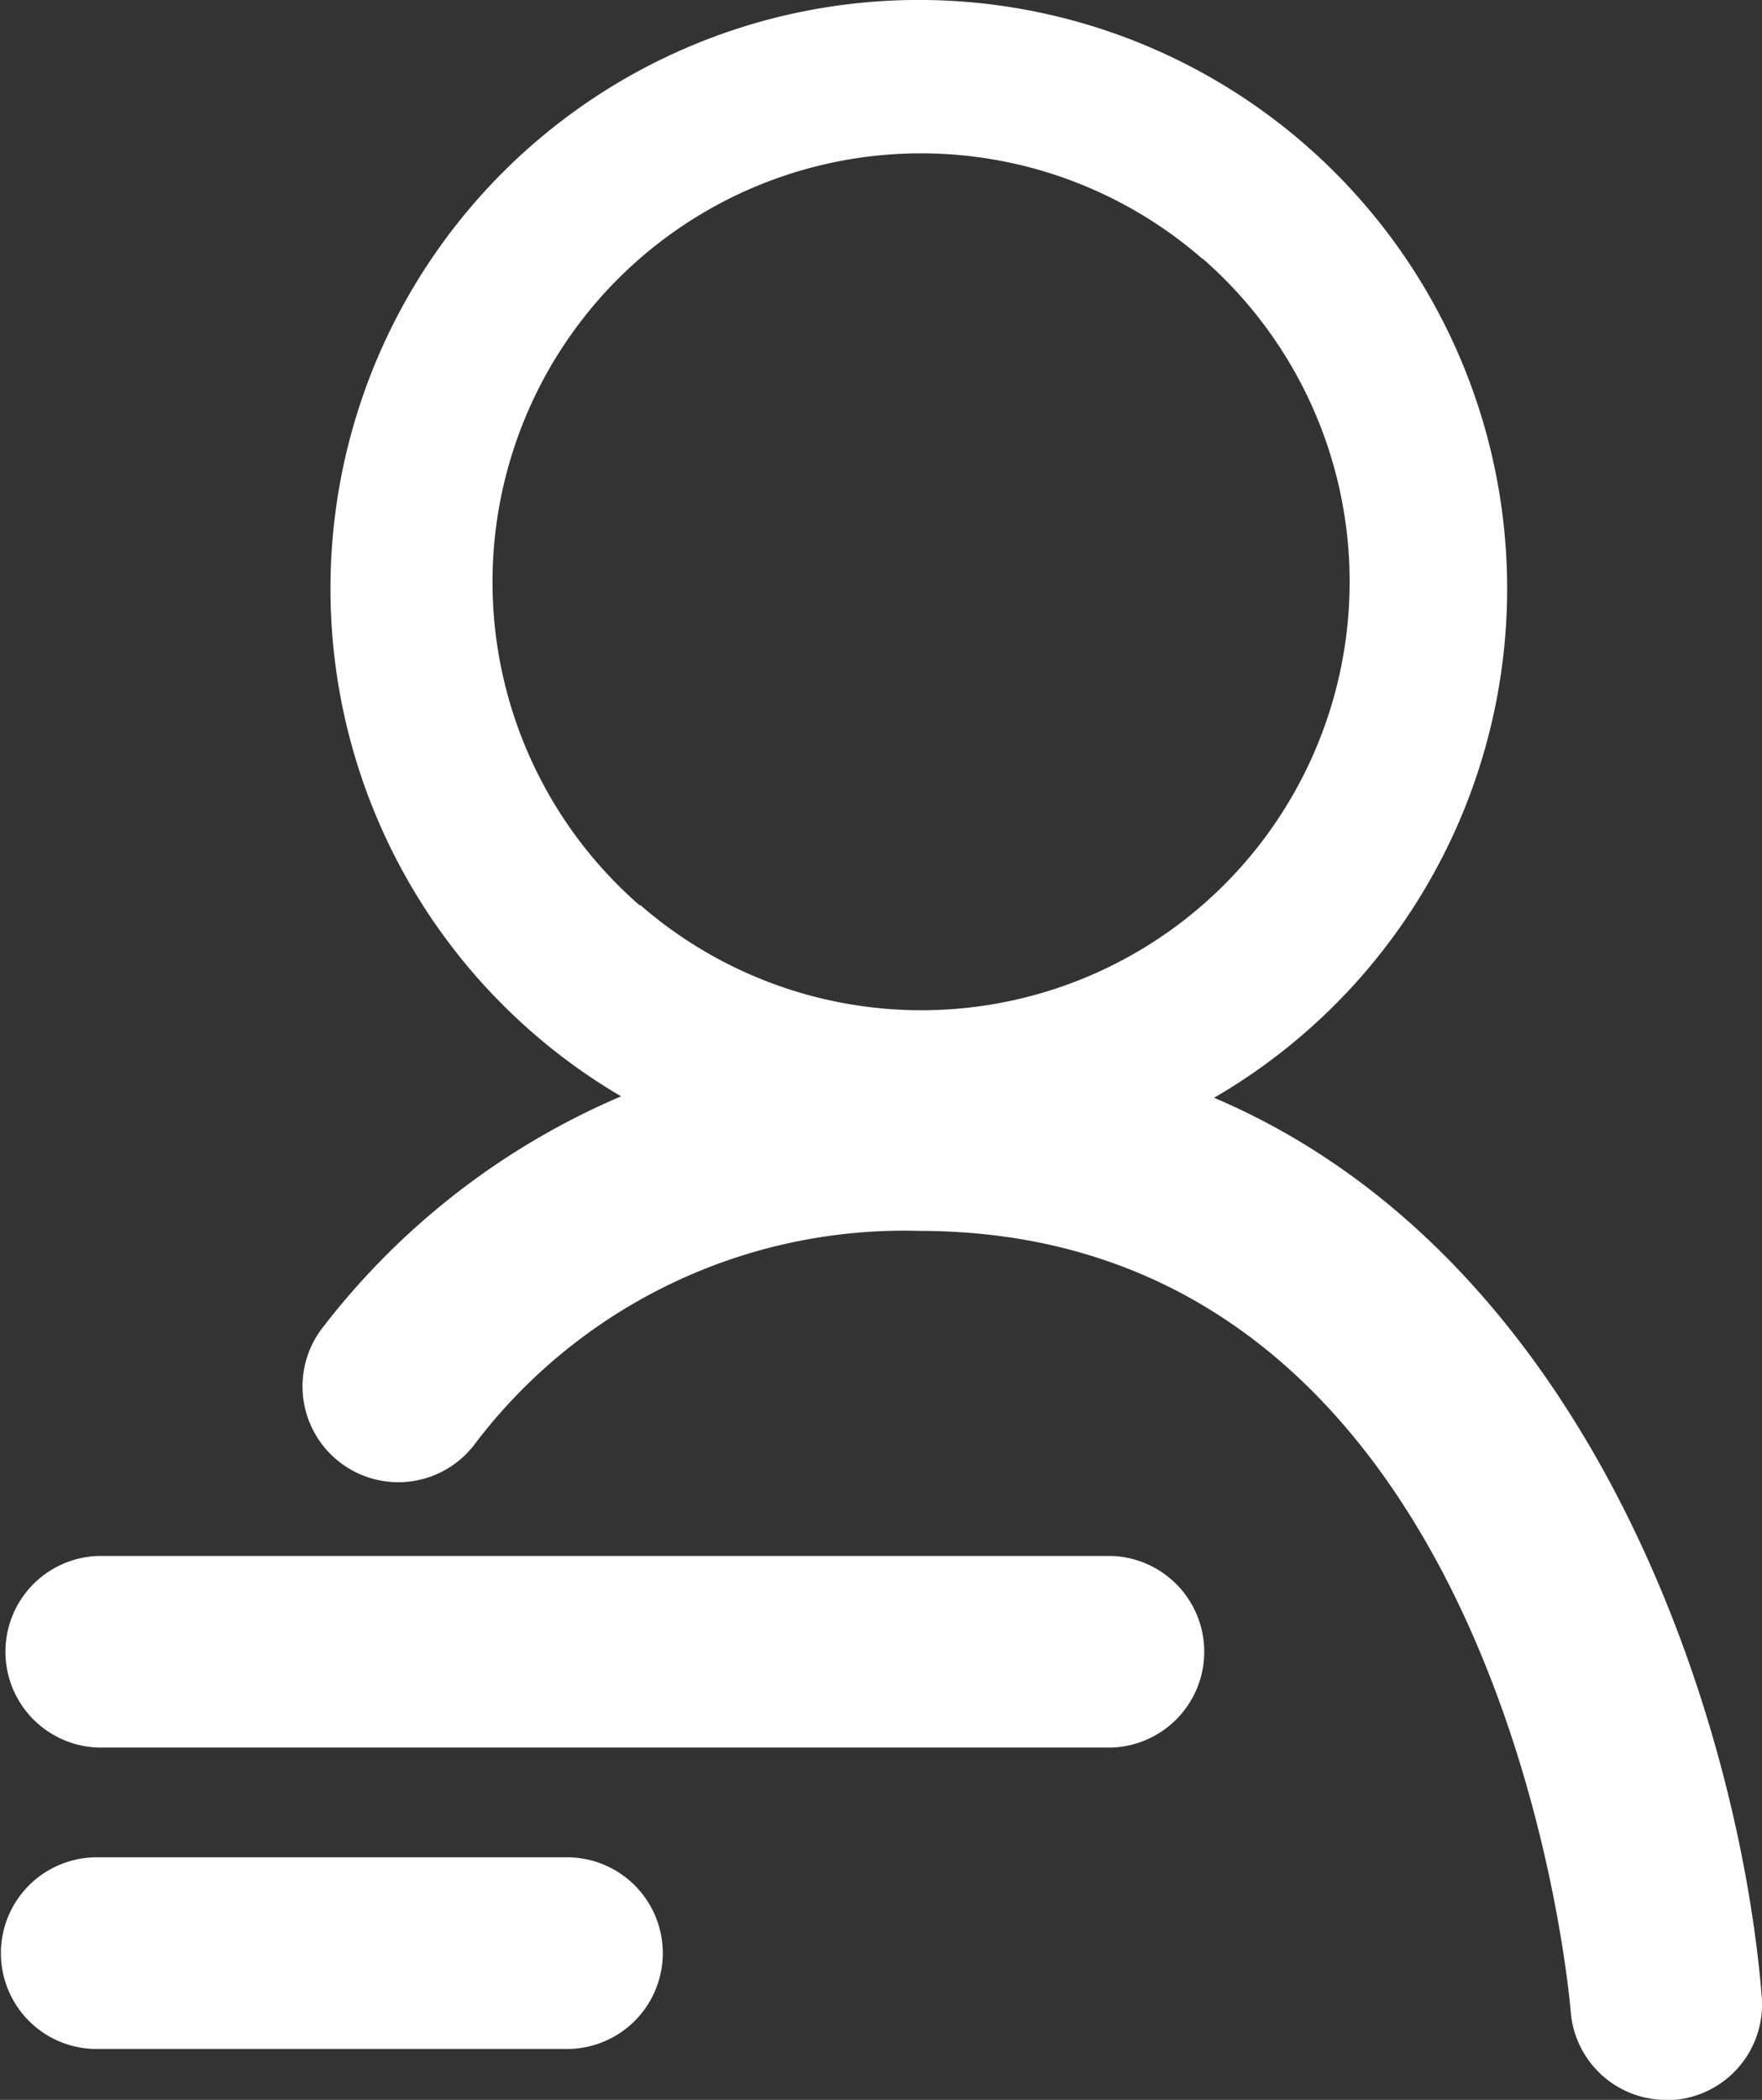
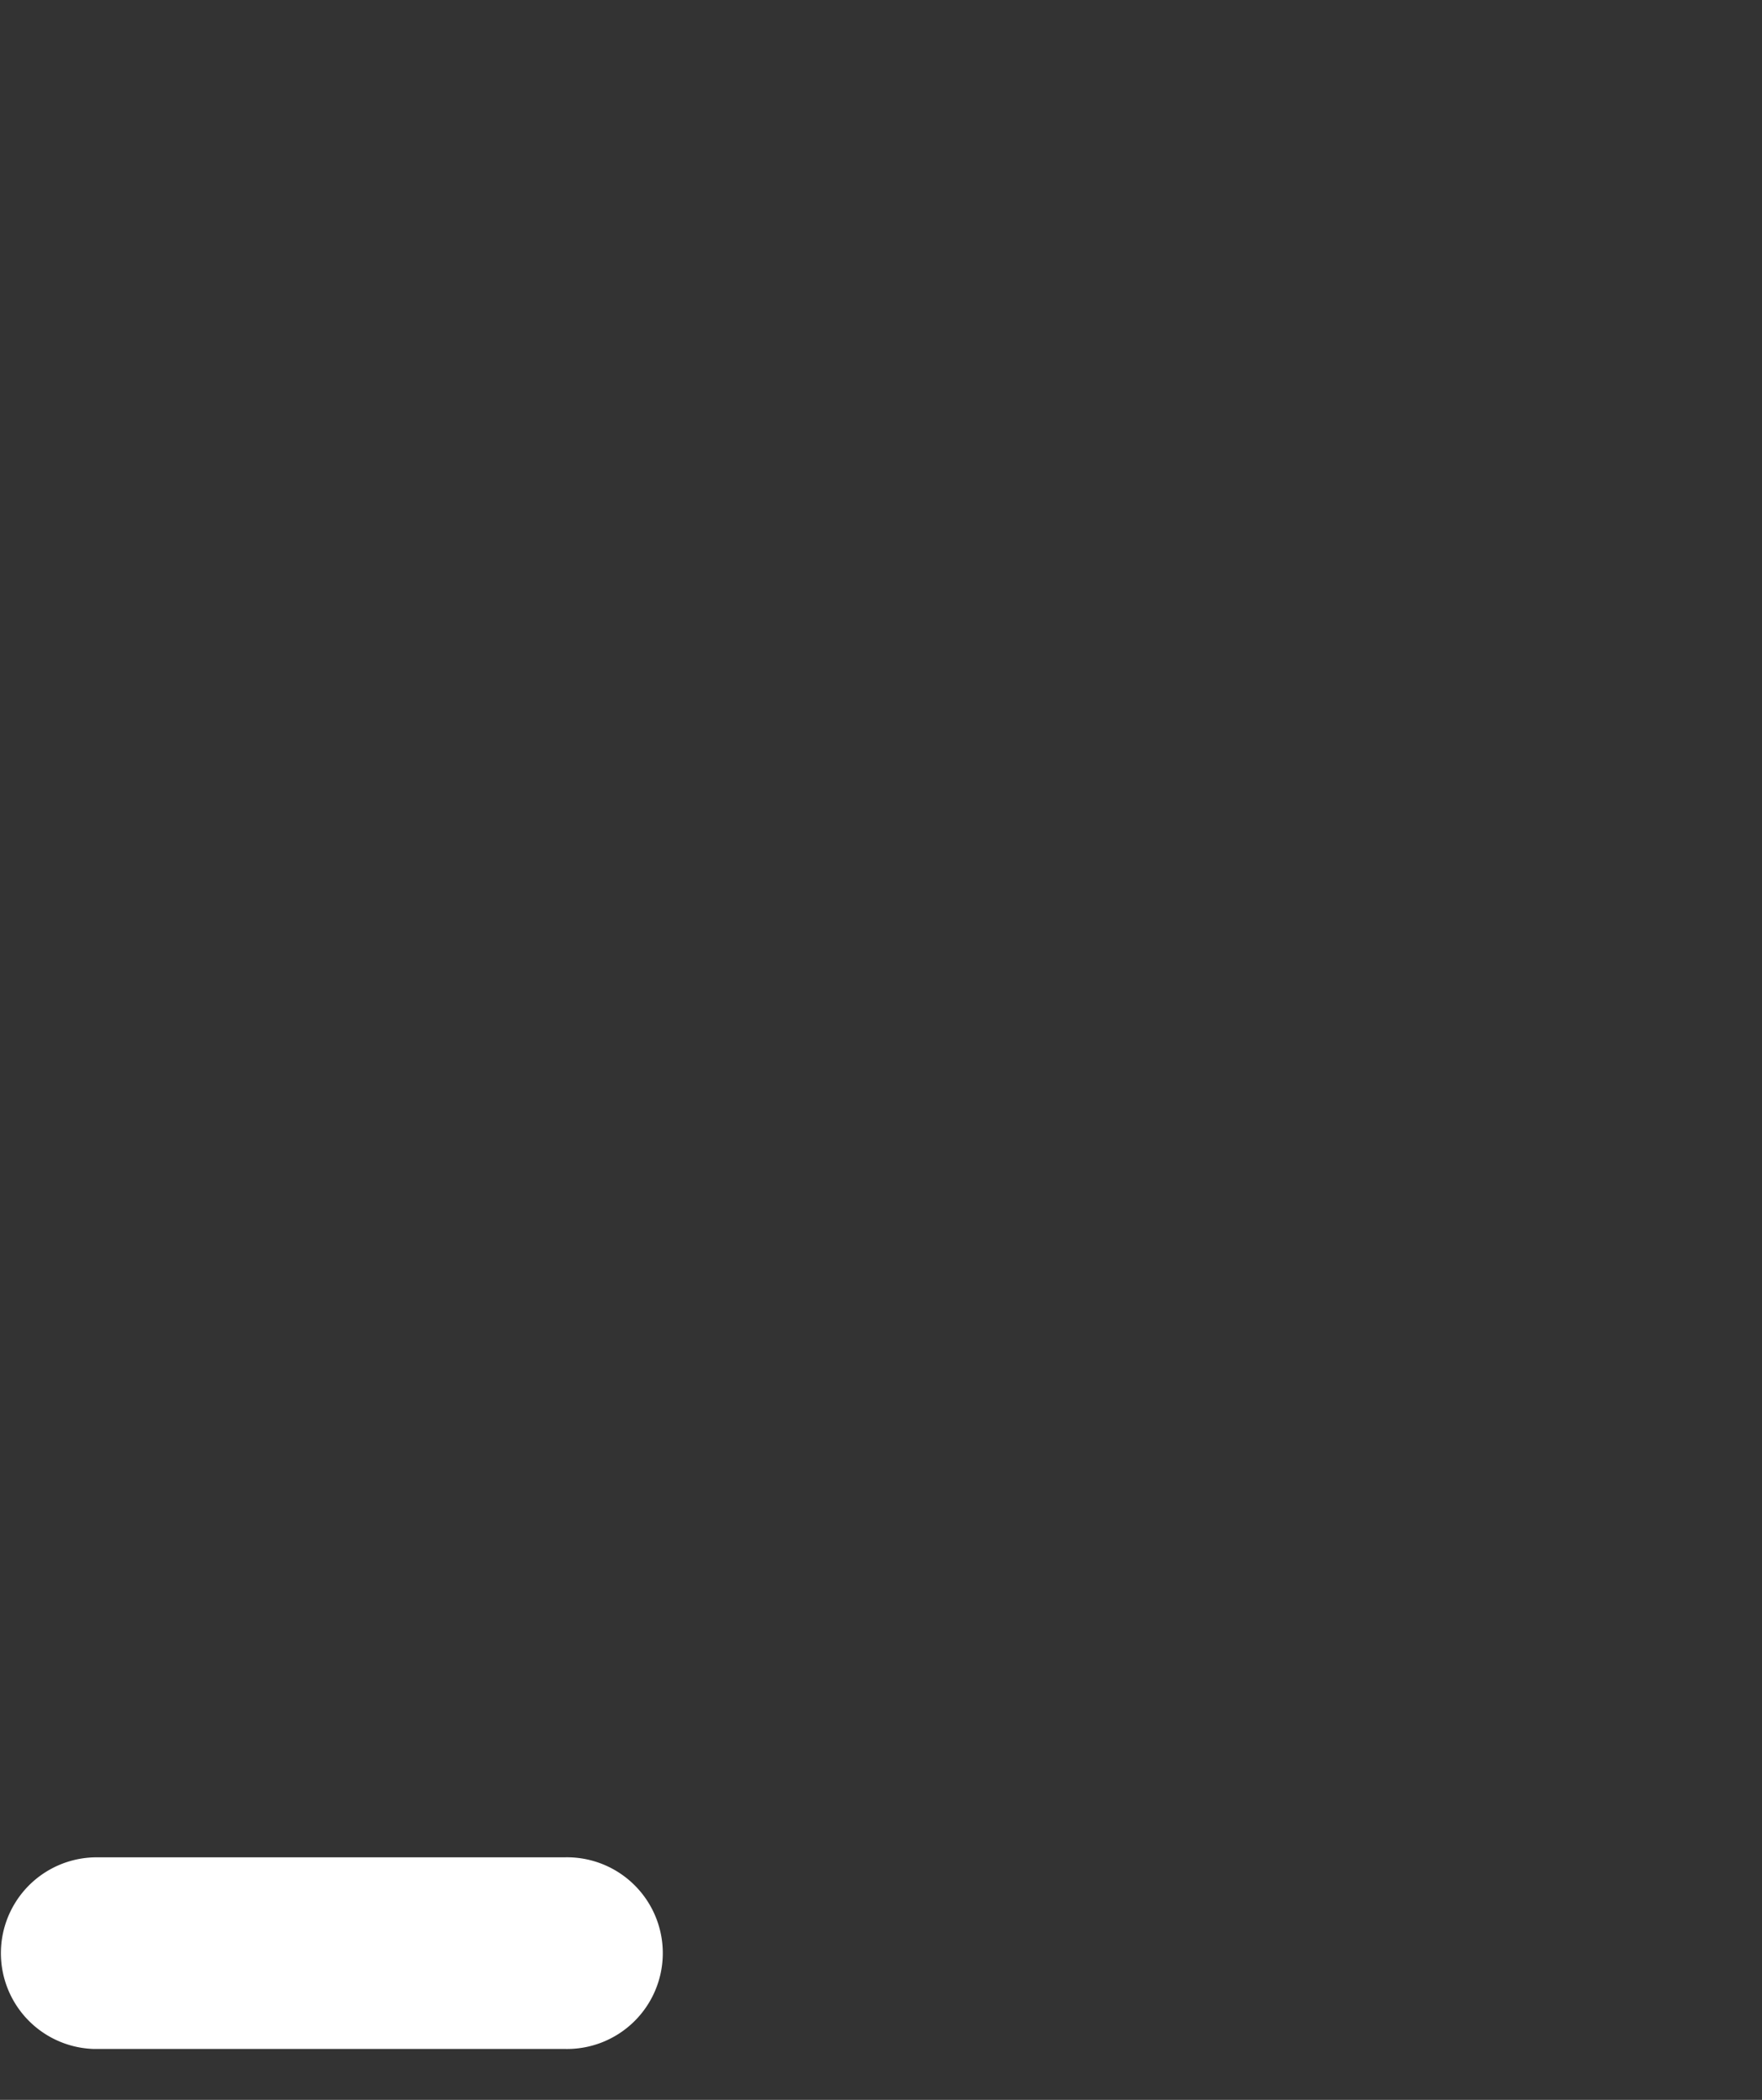
<svg xmlns="http://www.w3.org/2000/svg" id="Group_105463" data-name="Group 105463" width="20.988" height="24.999" viewBox="0 0 20.988 24.999">
  <rect x="0" y="0" width="20.988" height="24.999" fill="#333333" stroke="none" />
  <defs>
    <clipPath id="clip-path">
      <rect id="Rectangle_1330" data-name="Rectangle 1330" width="20.988" height="24.999" fill="#fff" />
    </clipPath>
  </defs>
  <g id="Group_2560" data-name="Group 2560" transform="translate(0 0)" clip-path="url(#clip-path)">
-     <path id="Path_15002" data-name="Path 15002" d="M18.953,13.067a7.008,7.008,0,1,0-7.067-.015A8.881,8.881,0,0,0,8.34,15.794a1.141,1.141,0,1,0,1.785,1.422,6.413,6.413,0,0,1,5.31-2.562c6.9,0,7.731,8.918,7.763,9.3A1.14,1.14,0,0,0,24.334,25a.73.73,0,0,0,.094,0,1.141,1.141,0,0,0,1.045-1.229c-.259-3.21-1.977-8.763-6.519-10.7m-6.846-2.292a5.1,5.1,0,1,1,6.7-7.7l.005,0a5.1,5.1,0,0,1-6.7,7.694" transform="translate(-4.488 0)" fill="#fff" />
-     <path id="Path_15003" data-name="Path 15003" d="M13.315,41.6H1.25a1.141,1.141,0,0,0,0,2.281H13.315a1.141,1.141,0,0,0,0-2.281" transform="translate(-0.078 -23.076)" fill="#fff" />
    <path id="Path_15004" data-name="Path 15004" d="M6.721,49.652H1.174a1.141,1.141,0,0,0-.064,2.281H6.721a1.141,1.141,0,1,0,0-2.281" transform="translate(-0.001 -27.54)" fill="#fff" />
  </g>
</svg>